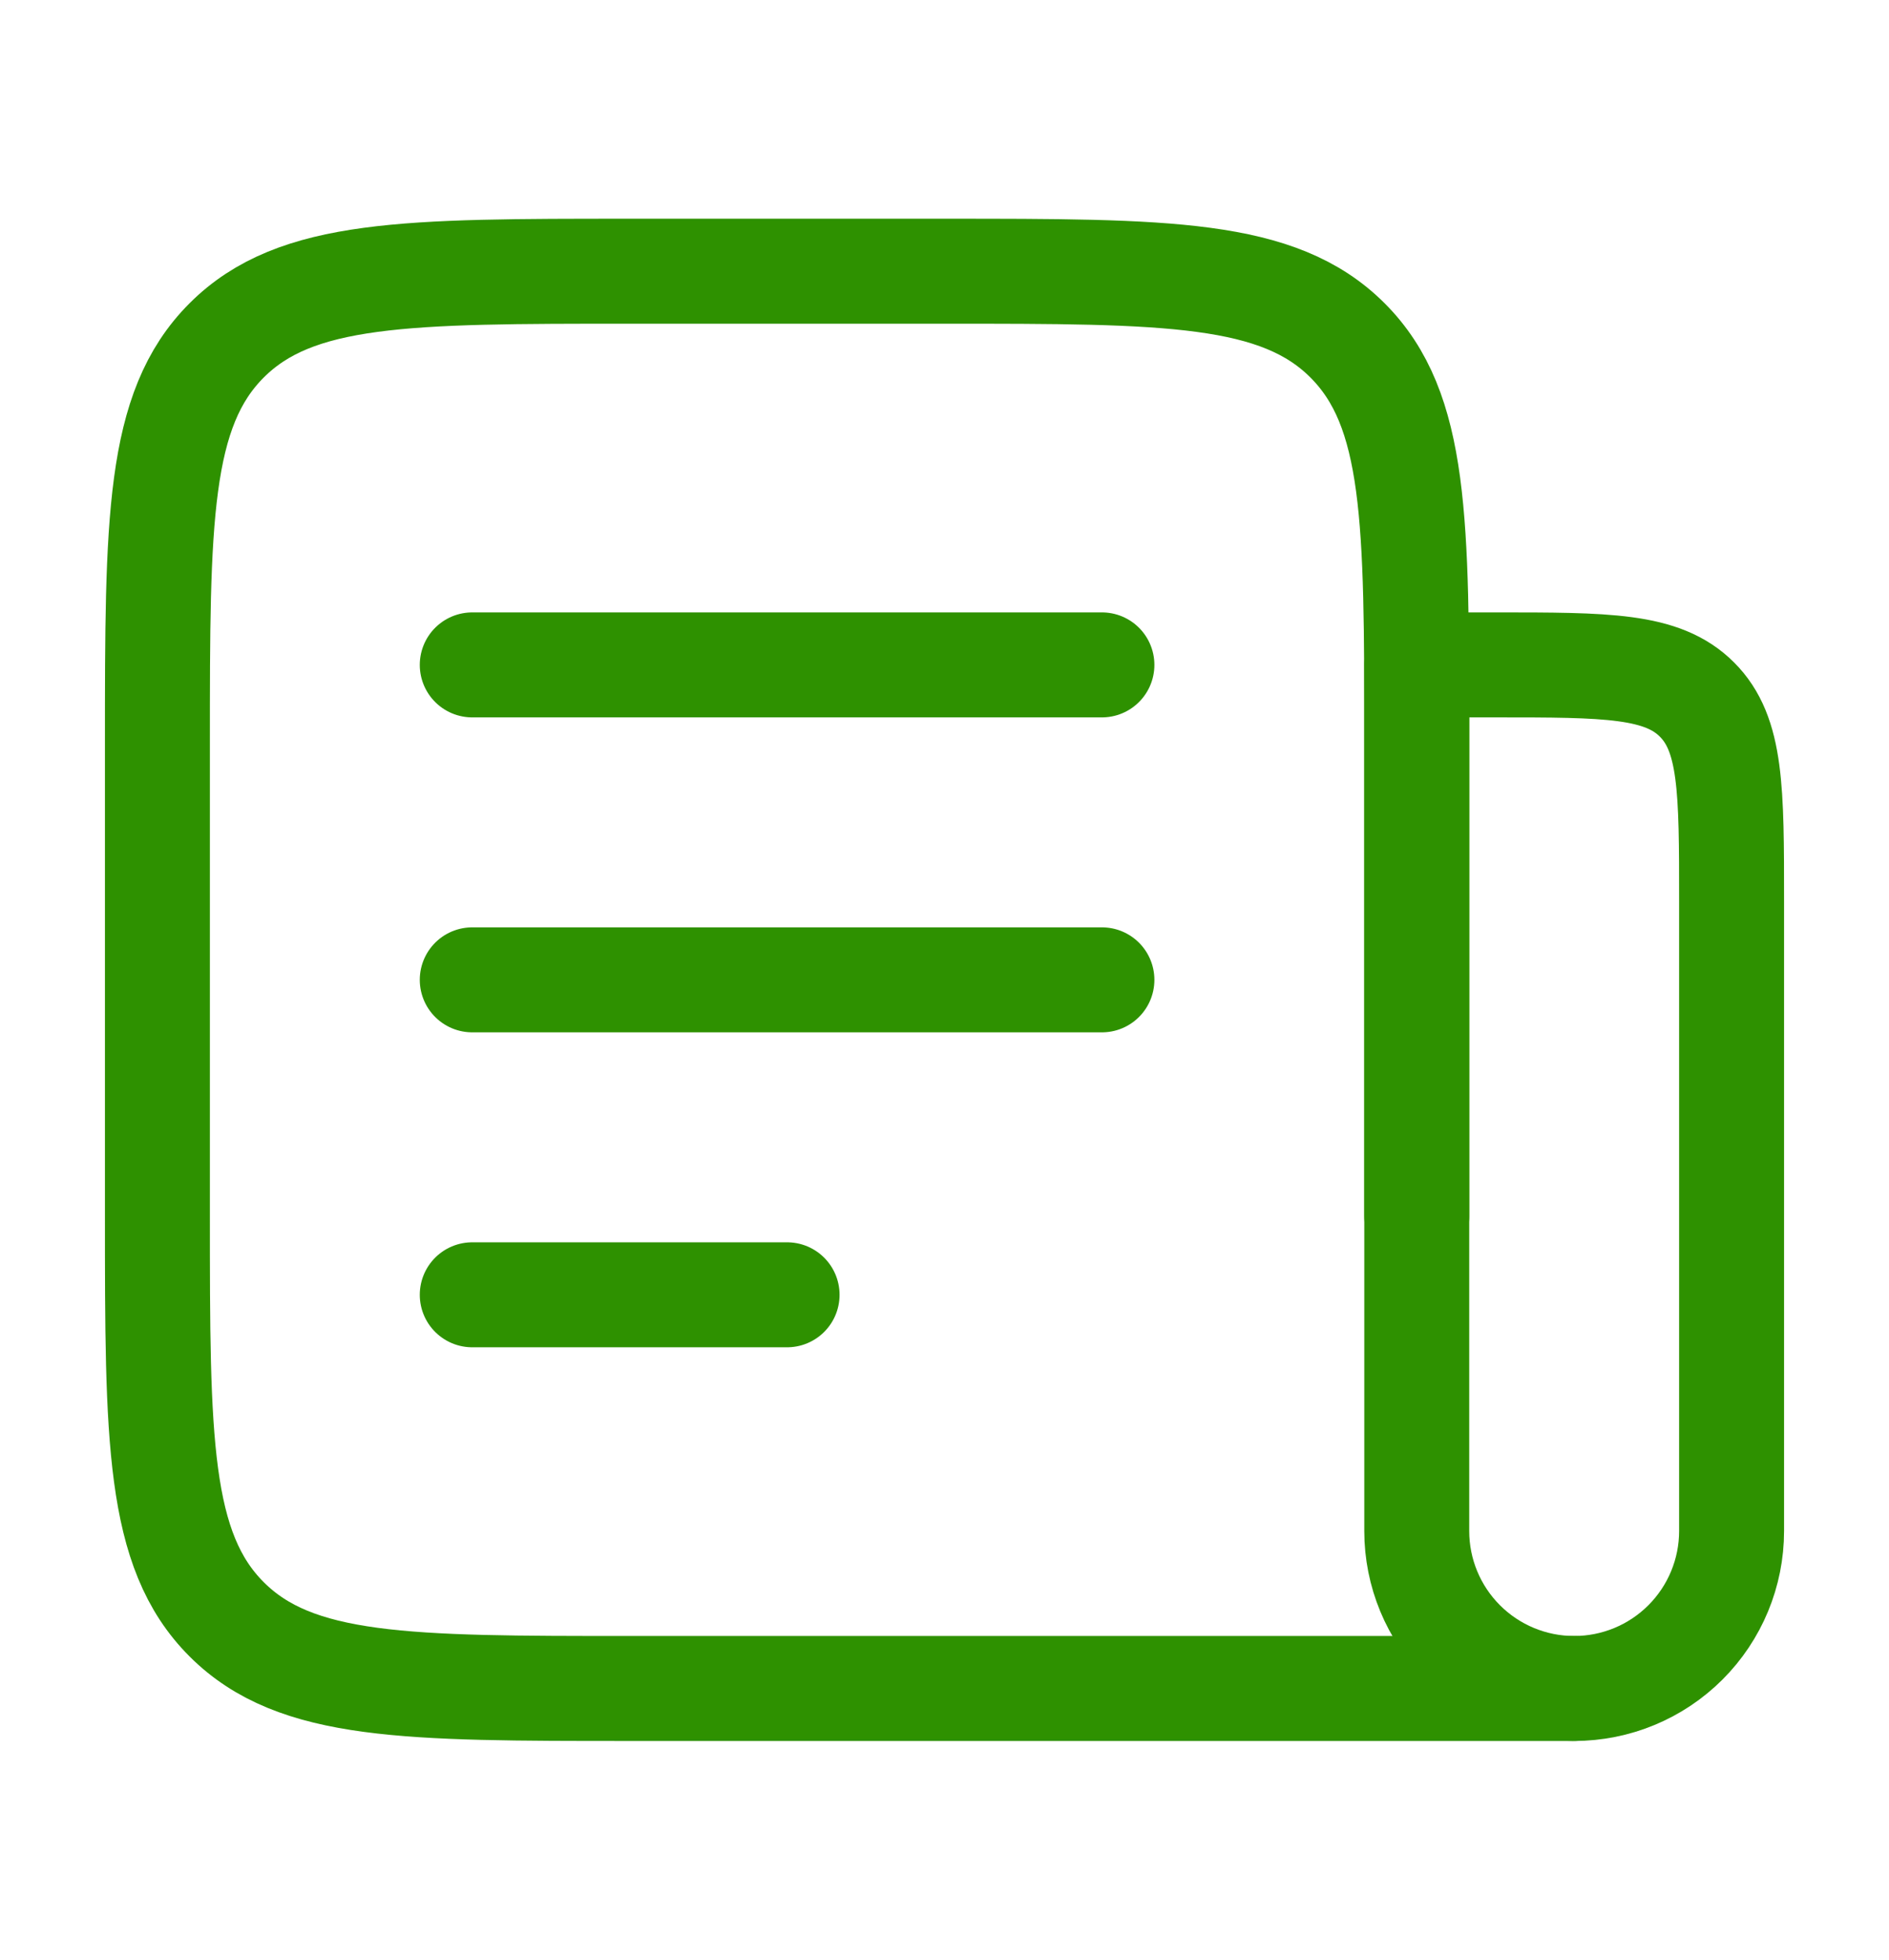
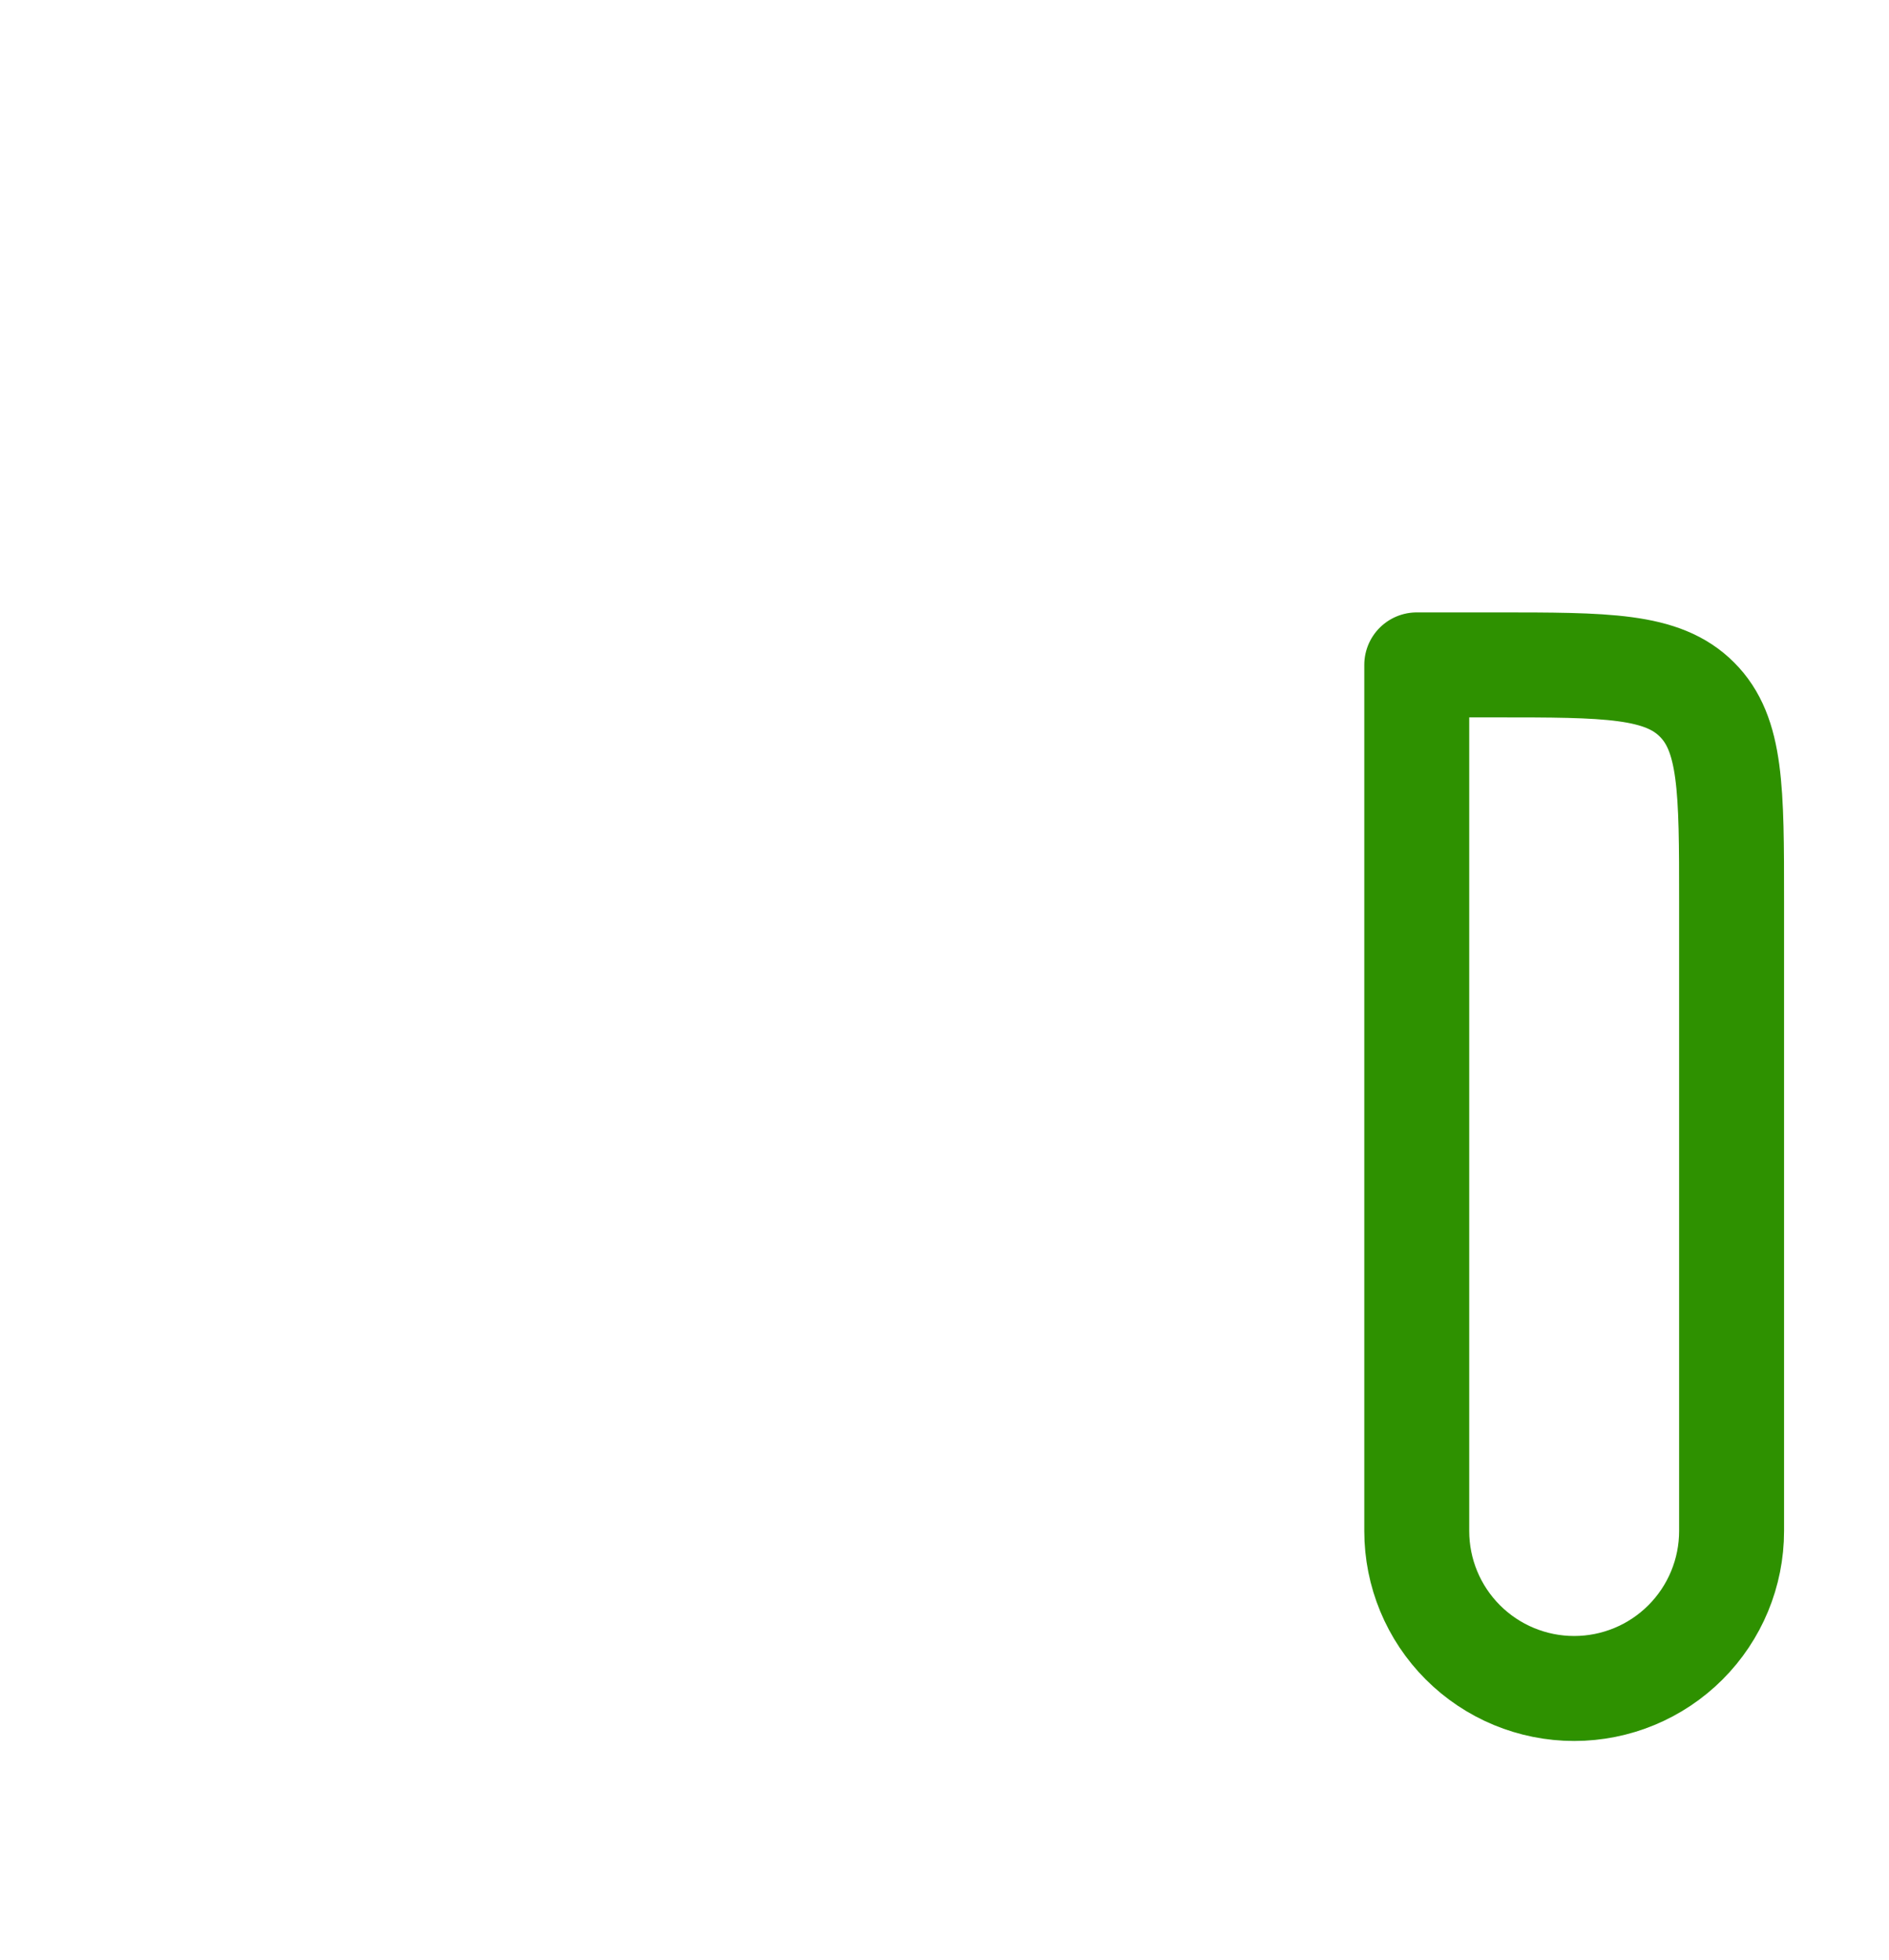
<svg xmlns="http://www.w3.org/2000/svg" width="27" height="28" viewBox="0 0 27 28" fill="none">
-   <path d="M20.25 17.375V10.625C20.25 7.444 20.25 5.852 19.261 4.864C18.273 3.875 16.681 3.875 13.5 3.875H9C5.819 3.875 4.227 3.875 3.239 4.864C2.25 5.852 2.25 7.444 2.25 10.625V17.375C2.25 20.556 2.25 22.148 3.239 23.136C4.227 24.125 5.819 24.125 9 24.125H22.5M6.75 9.5H15.75M6.75 14H15.75M6.75 18.5H11.25" stroke="#2E9100" stroke-width="1.5" stroke-linecap="round" stroke-linejoin="round" />
-   <path d="M20.25 9.5H21.375C22.966 9.5 23.761 9.5 24.255 9.995C24.75 10.489 24.75 11.284 24.75 12.875V21.875C24.75 22.472 24.513 23.044 24.091 23.466C23.669 23.888 23.097 24.125 22.5 24.125C21.903 24.125 21.331 23.888 20.909 23.466C20.487 23.044 20.25 22.472 20.25 21.875V9.5Z" stroke="#2E9100" stroke-width="1.5" stroke-linecap="round" stroke-linejoin="round" />
+   <path d="M20.25 9.5H21.375C22.966 9.5 23.761 9.5 24.255 9.995C24.75 10.489 24.75 11.284 24.75 12.875V21.875C24.75 22.472 24.513 23.044 24.091 23.466C23.669 23.888 23.097 24.125 22.5 24.125C21.903 24.125 21.331 23.888 20.909 23.466C20.487 23.044 20.25 22.472 20.25 21.875Z" stroke="#2E9100" stroke-width="1.5" stroke-linecap="round" stroke-linejoin="round" />
</svg>